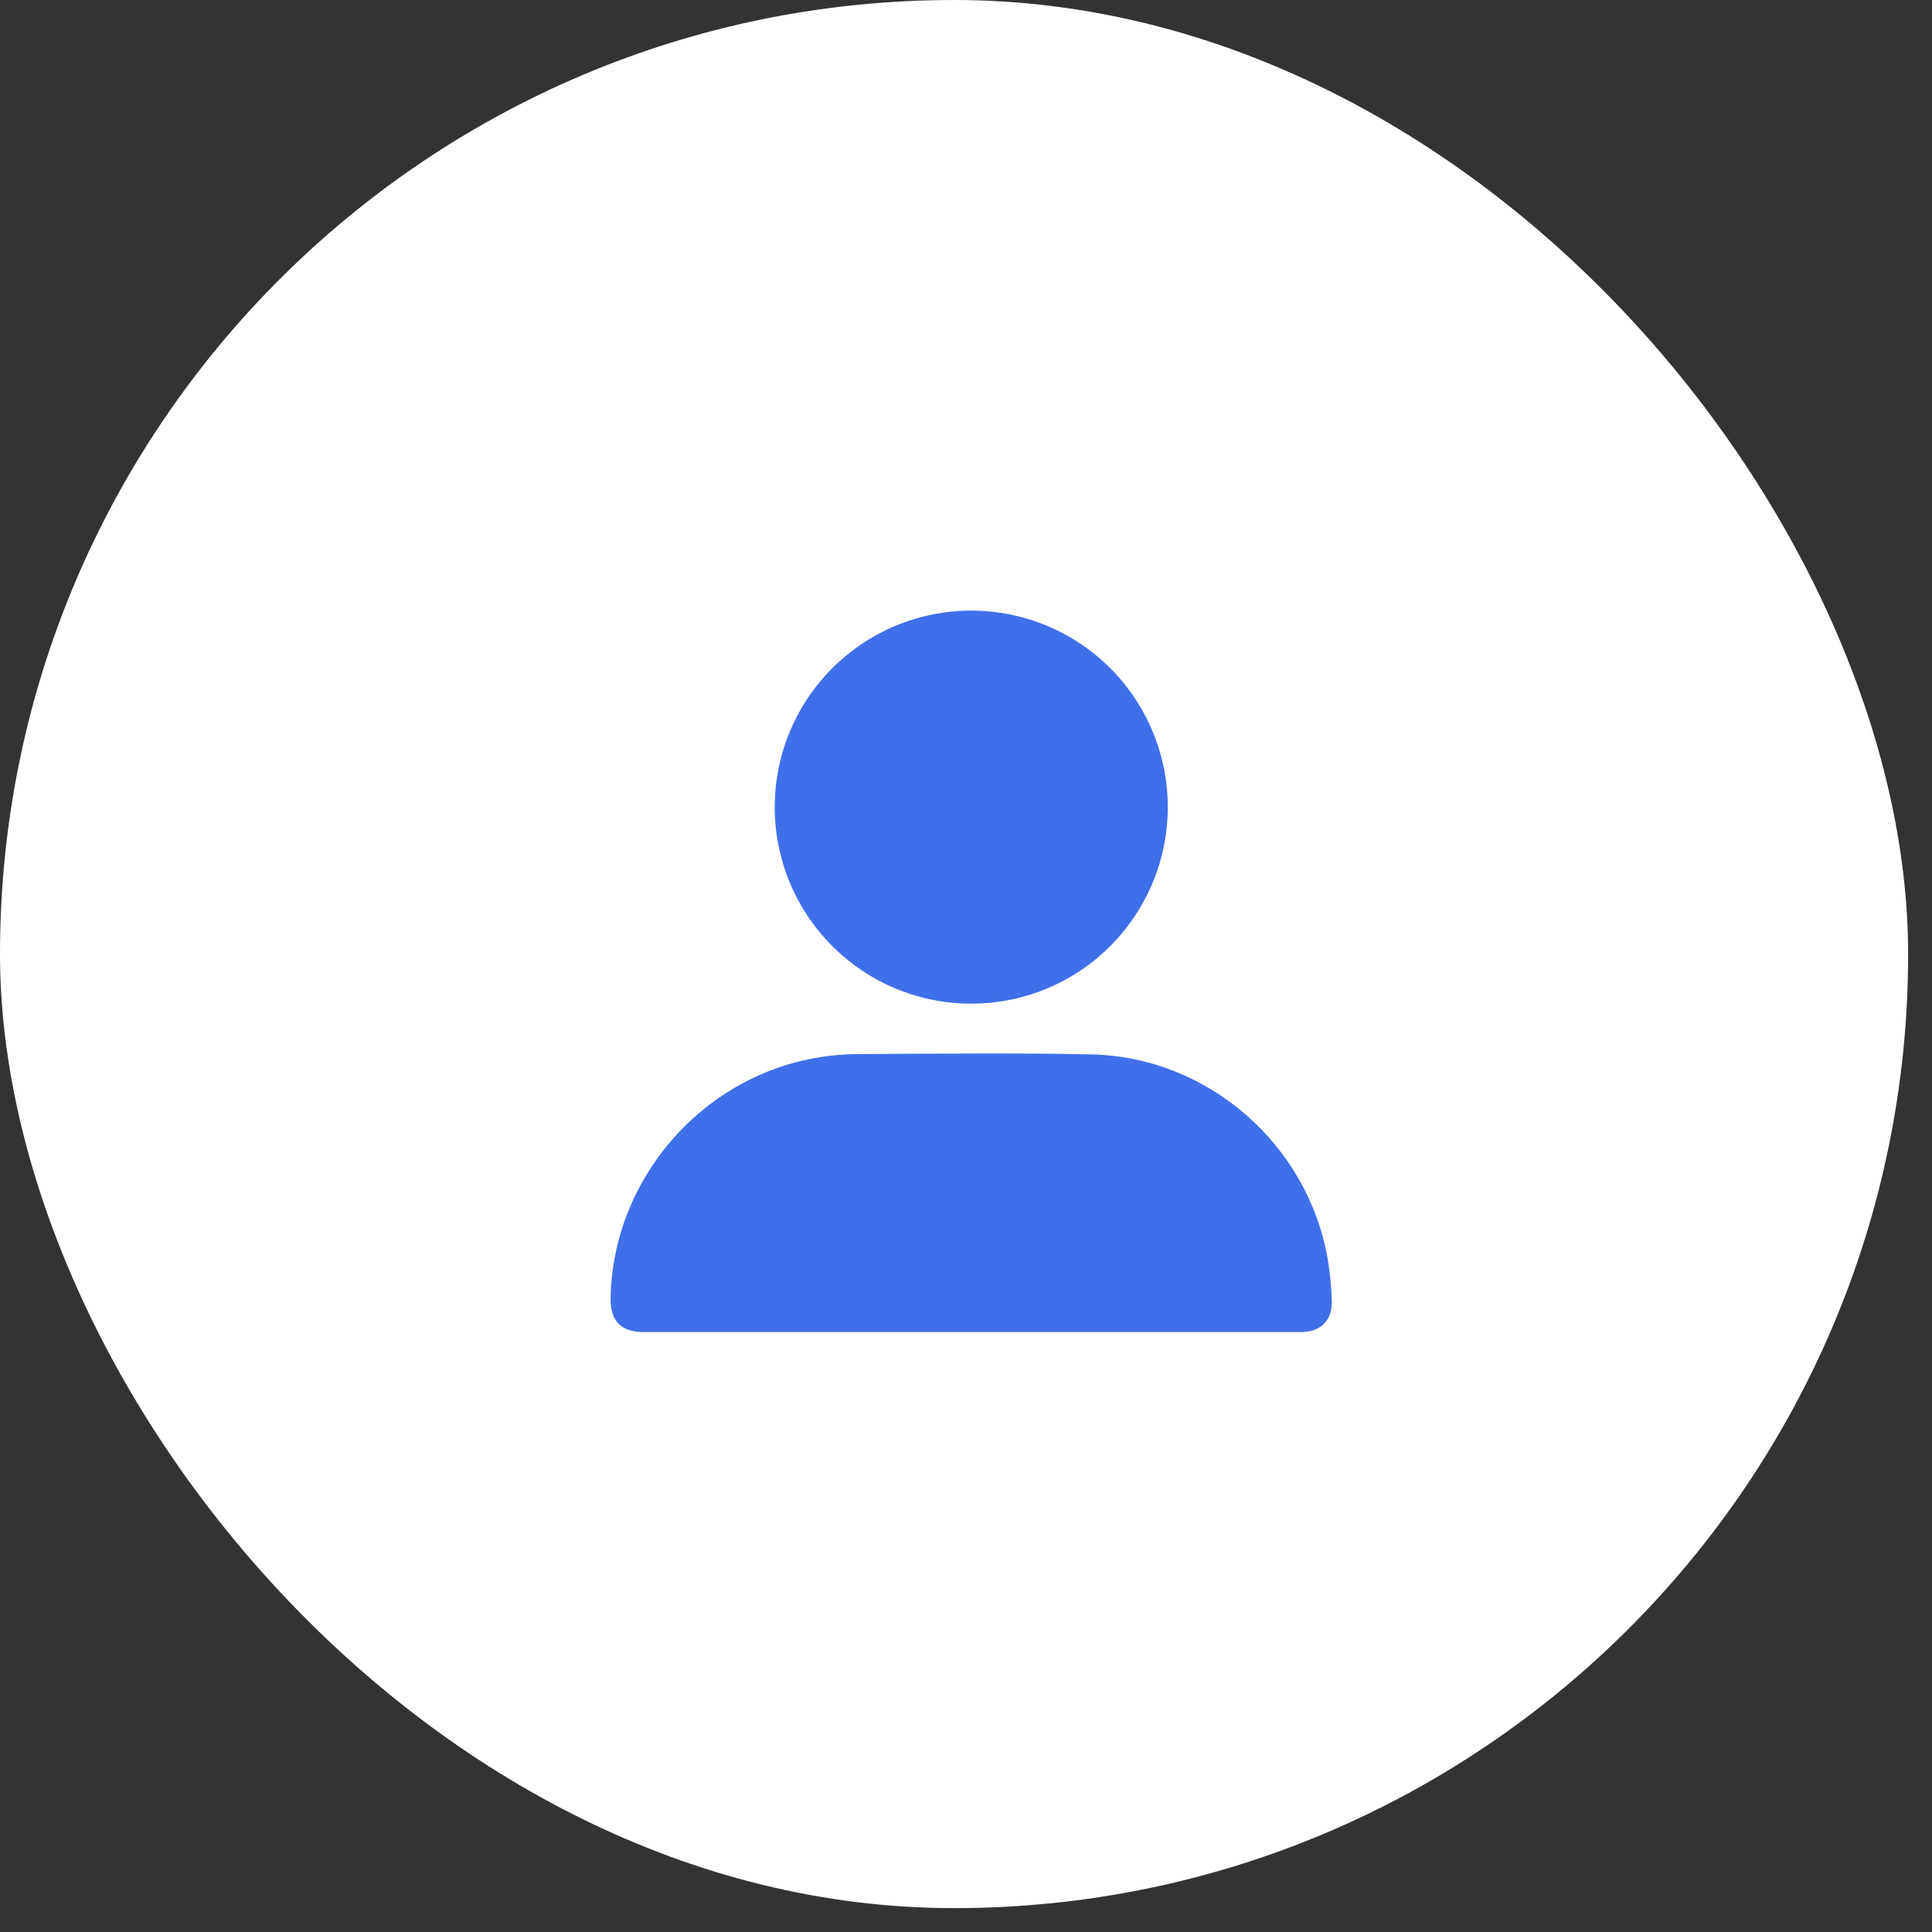
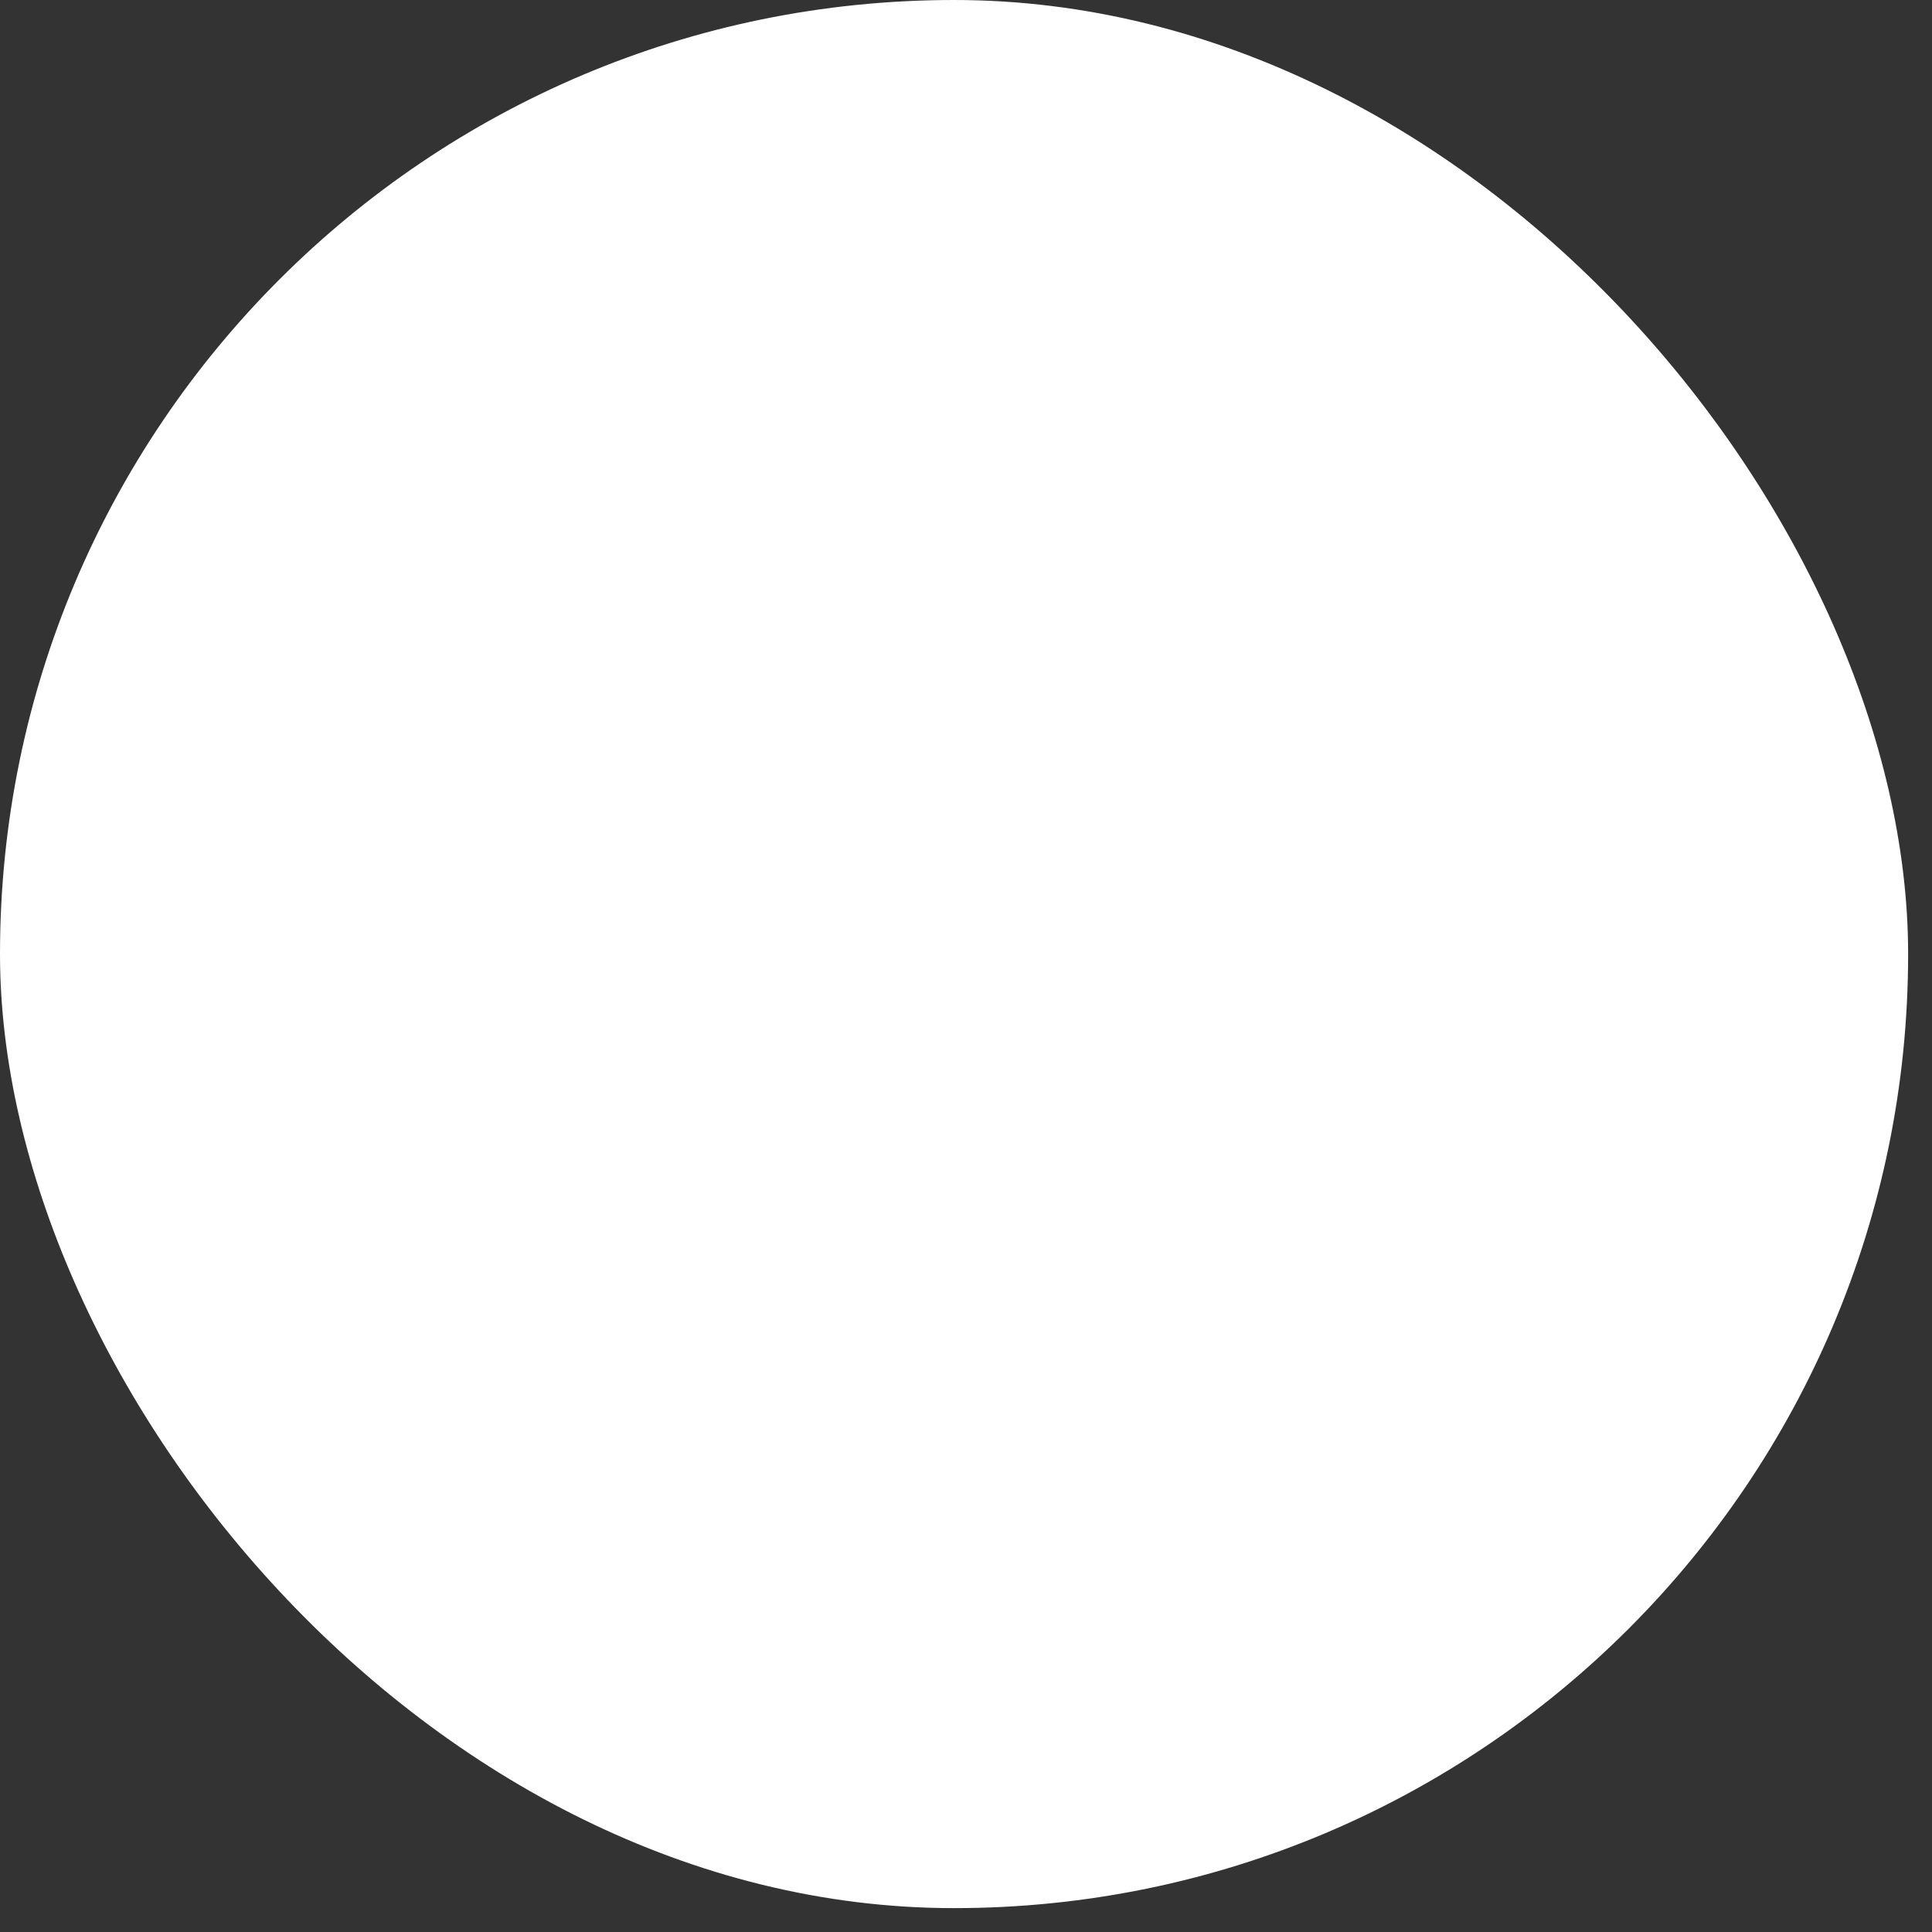
<svg xmlns="http://www.w3.org/2000/svg" width="45" height="45" viewBox="0 0 45 45" fill="none">
  <rect x="0" y="0" width="45" height="45" fill="#333333" stroke="none" />
  <rect width="44.444" height="44.444" rx="22.222" fill="white" />
-   <path d="M22.606 31.026H14.978C14.471 31.026 14.215 30.763 14.222 30.254C14.261 27.486 16.328 25.08 19.062 24.63C19.358 24.58 19.658 24.553 19.958 24.551C21.779 24.545 23.601 24.52 25.42 24.559C28.138 24.616 30.474 26.664 30.928 29.345C30.979 29.657 31.01 29.973 31.02 30.289C31.039 30.752 30.762 31.026 30.298 31.026H22.606Z" fill="#3F6FEB" />
-   <path d="M27.2 18.81C27.198 19.715 26.928 20.599 26.423 21.351C25.919 22.103 25.203 22.688 24.366 23.033C23.529 23.377 22.608 23.466 21.721 23.288C20.833 23.11 20.019 22.672 19.38 22.031C18.741 21.39 18.306 20.573 18.131 19.685C17.956 18.797 18.049 17.877 18.396 17.041C18.744 16.205 19.332 15.491 20.086 14.99C20.839 14.488 21.724 14.221 22.63 14.222C23.231 14.223 23.826 14.343 24.382 14.574C24.937 14.805 25.441 15.143 25.866 15.569C26.29 15.995 26.626 16.501 26.855 17.057C27.084 17.613 27.201 18.209 27.2 18.81Z" fill="#3F6FEB" />
</svg>